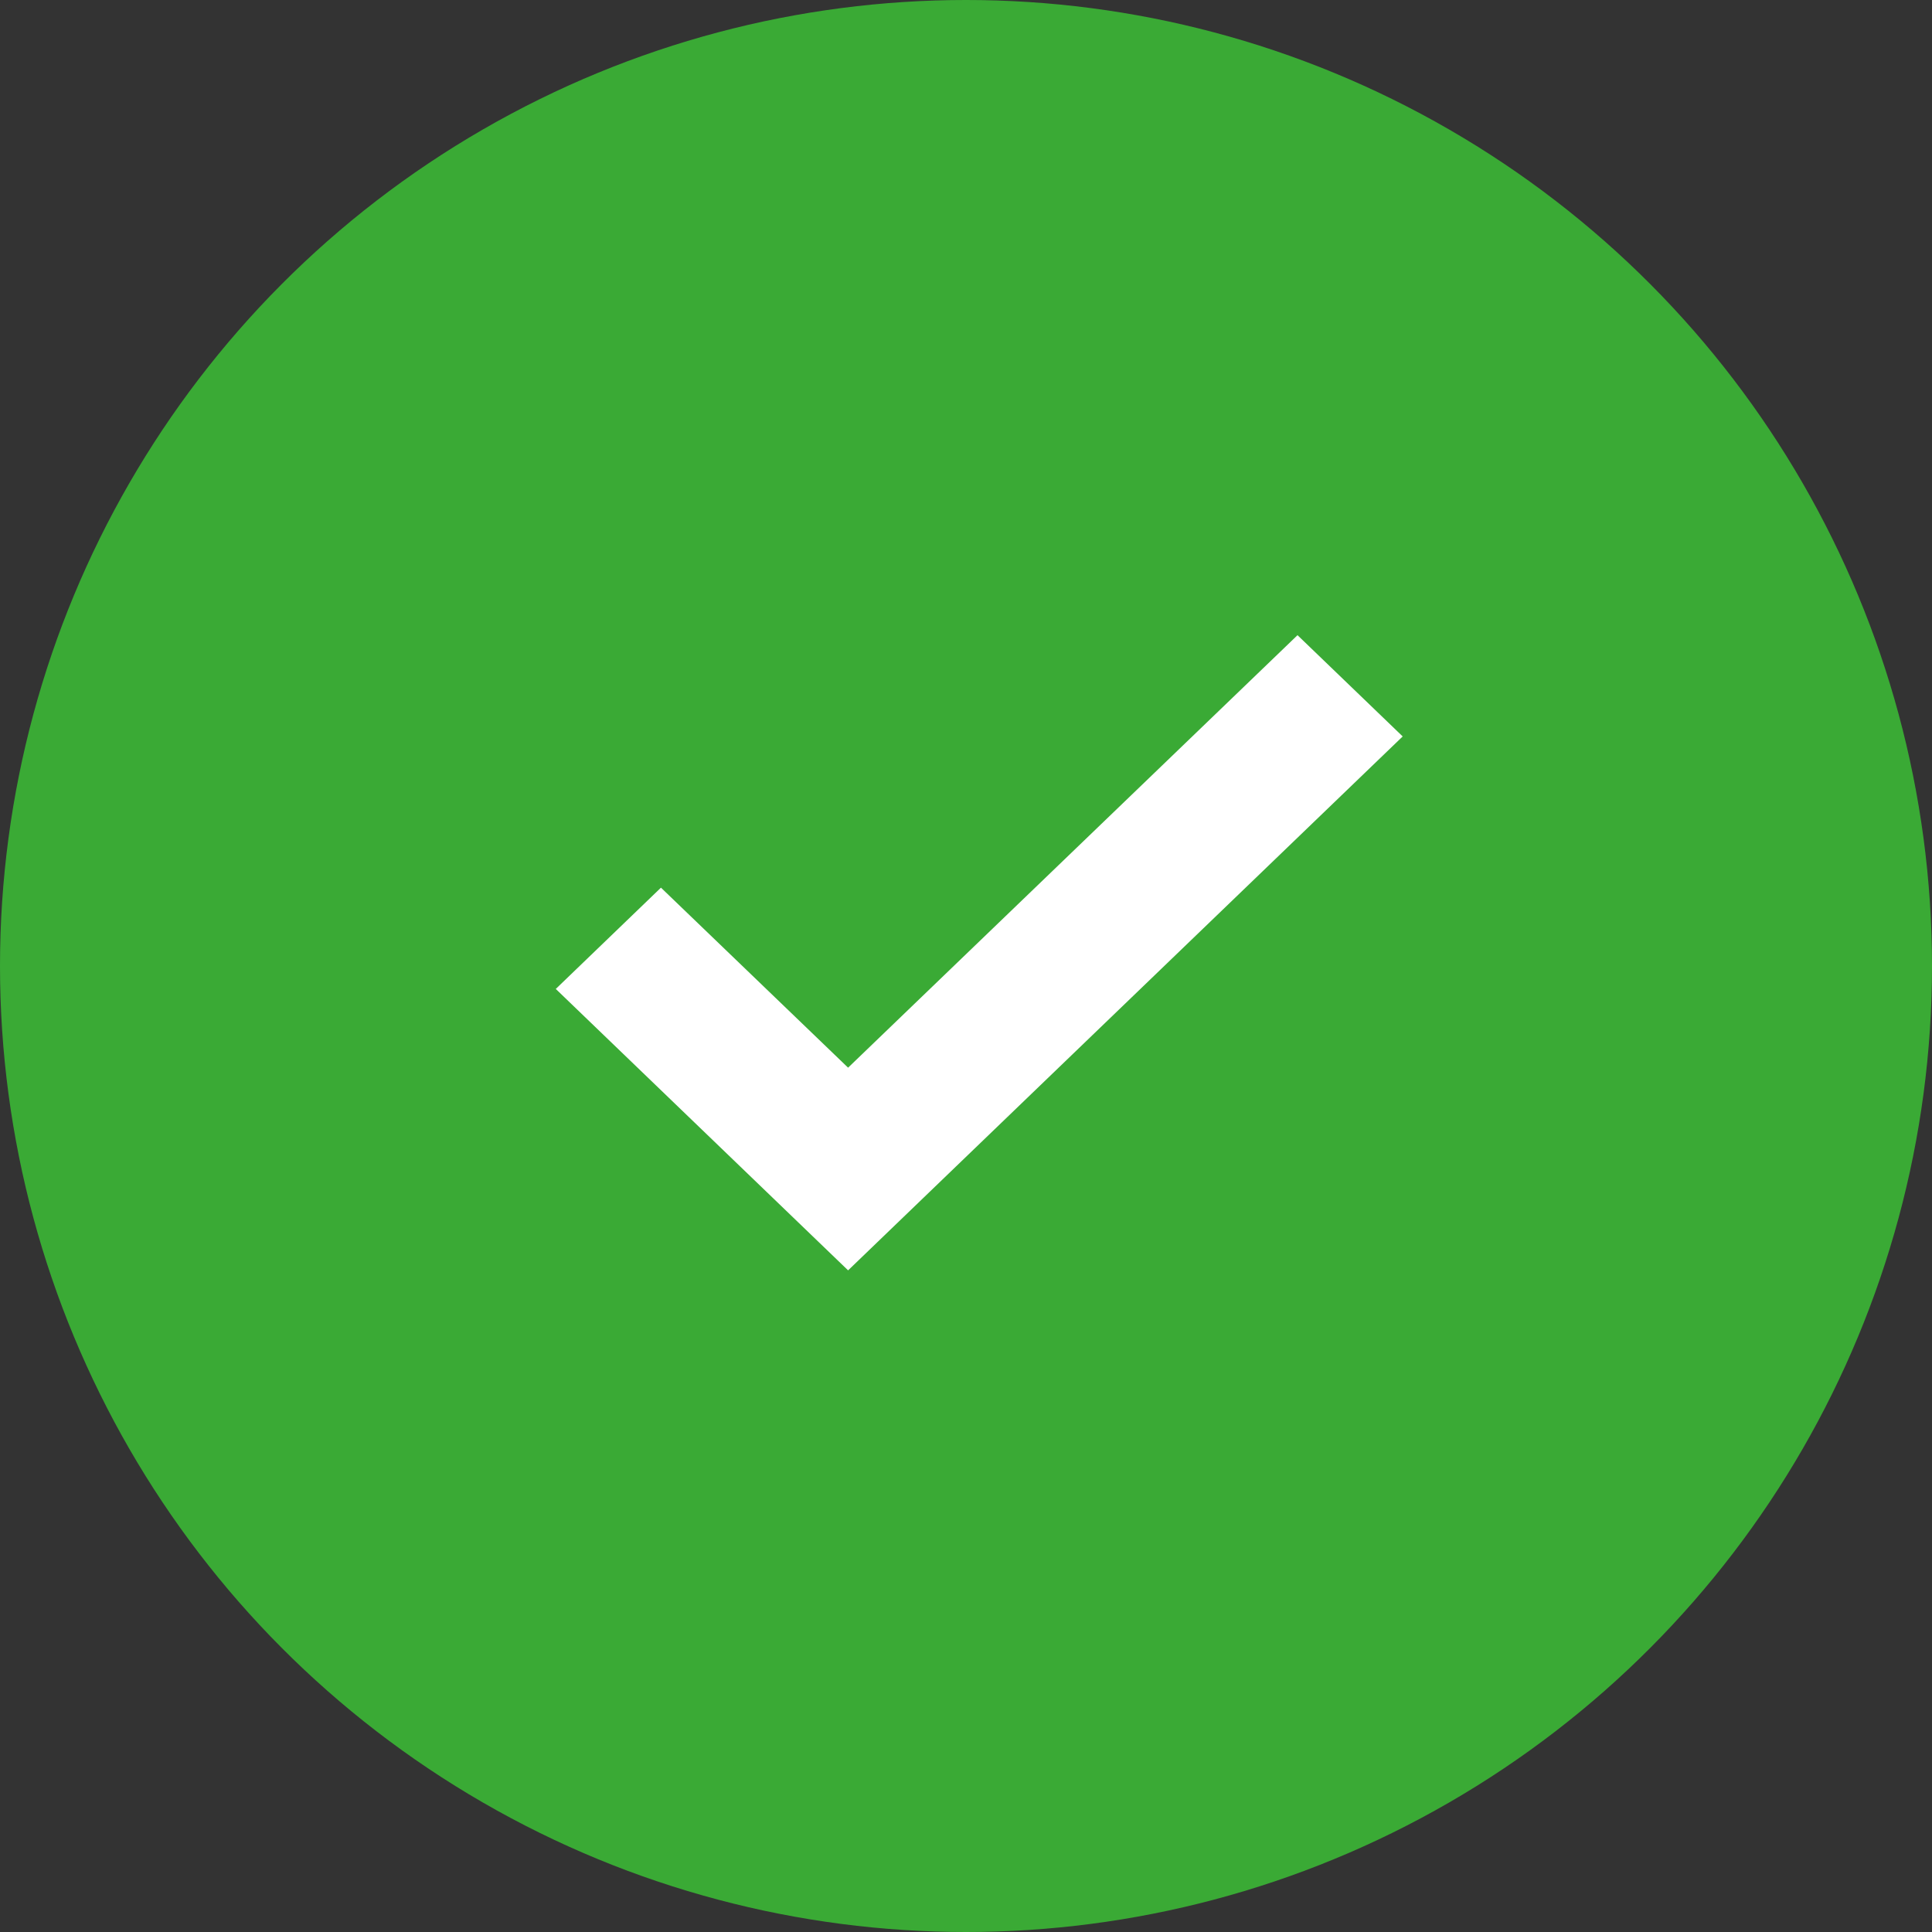
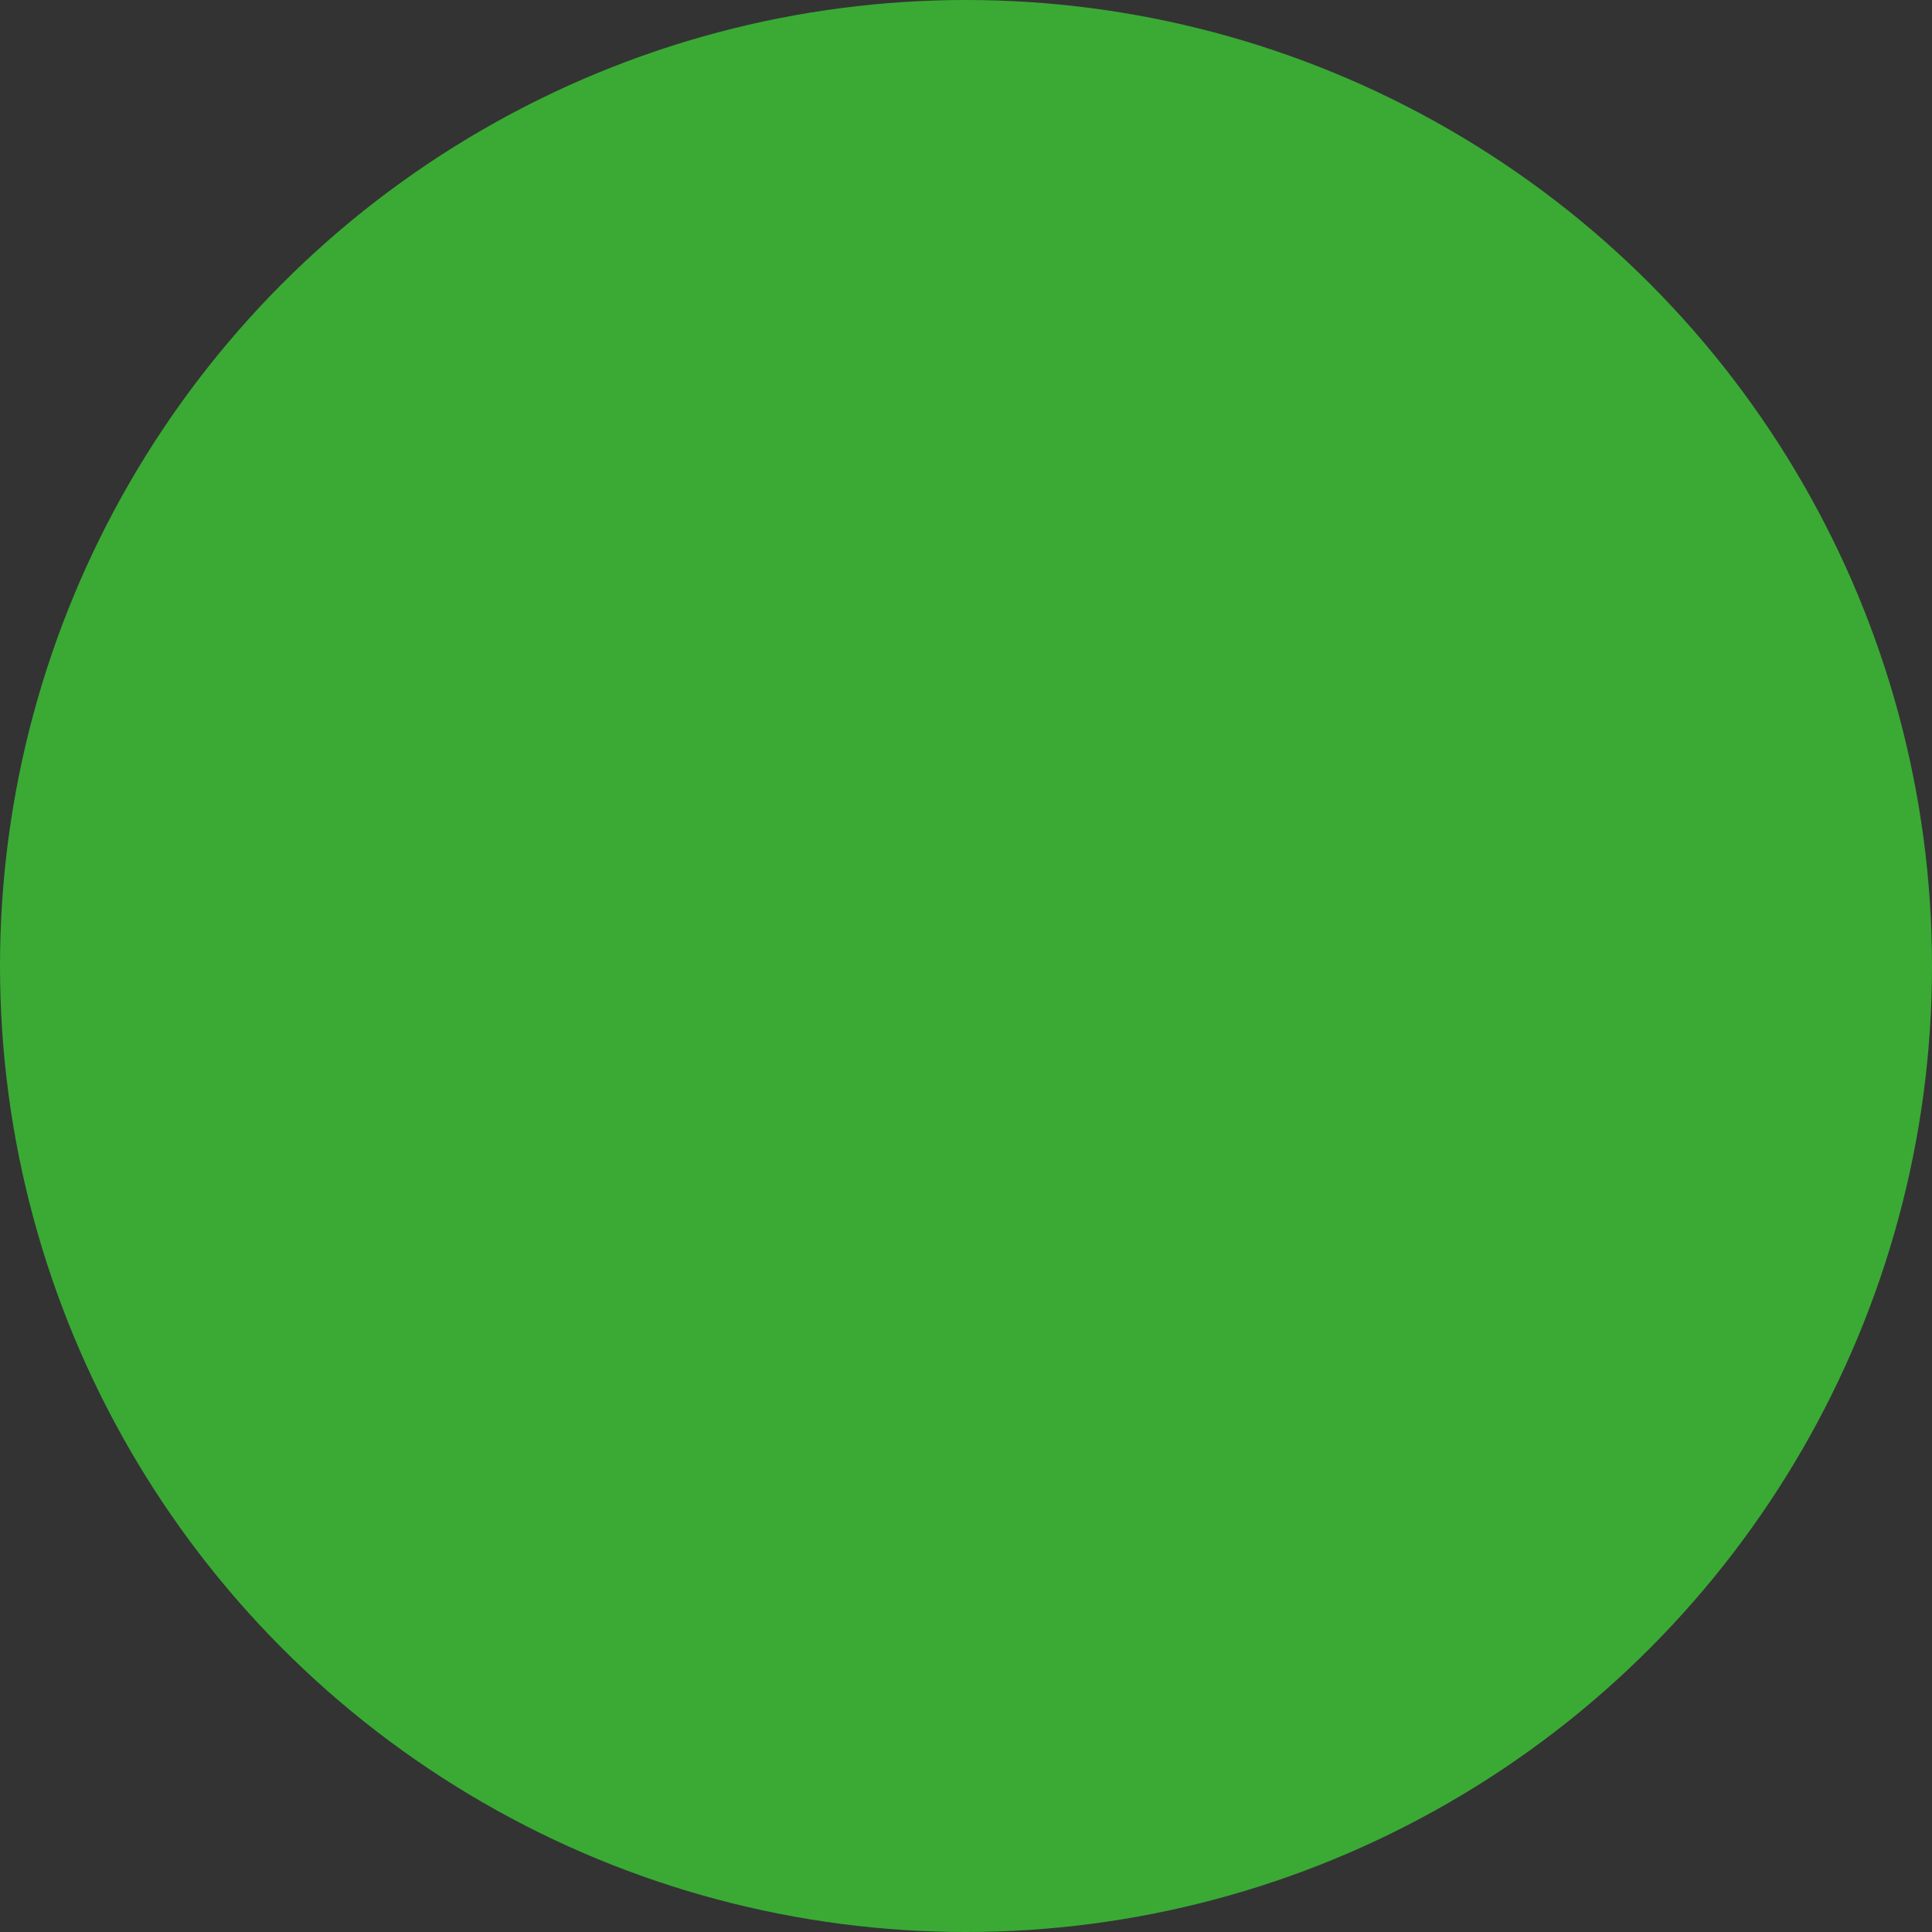
<svg xmlns="http://www.w3.org/2000/svg" width="73" height="73" viewBox="0 0 73 73" fill="none">
  <rect x="0" y="0" width="73" height="73" fill="#333333" stroke="none" />
  <circle cx="36.5" cy="36.5" r="36.5" fill="#3AAA35" />
-   <path d="M53 27.826L49.026 24L32.045 40.342L24.974 33.54L21 37.367L32.045 48L53 27.826Z" fill="white" />
</svg>